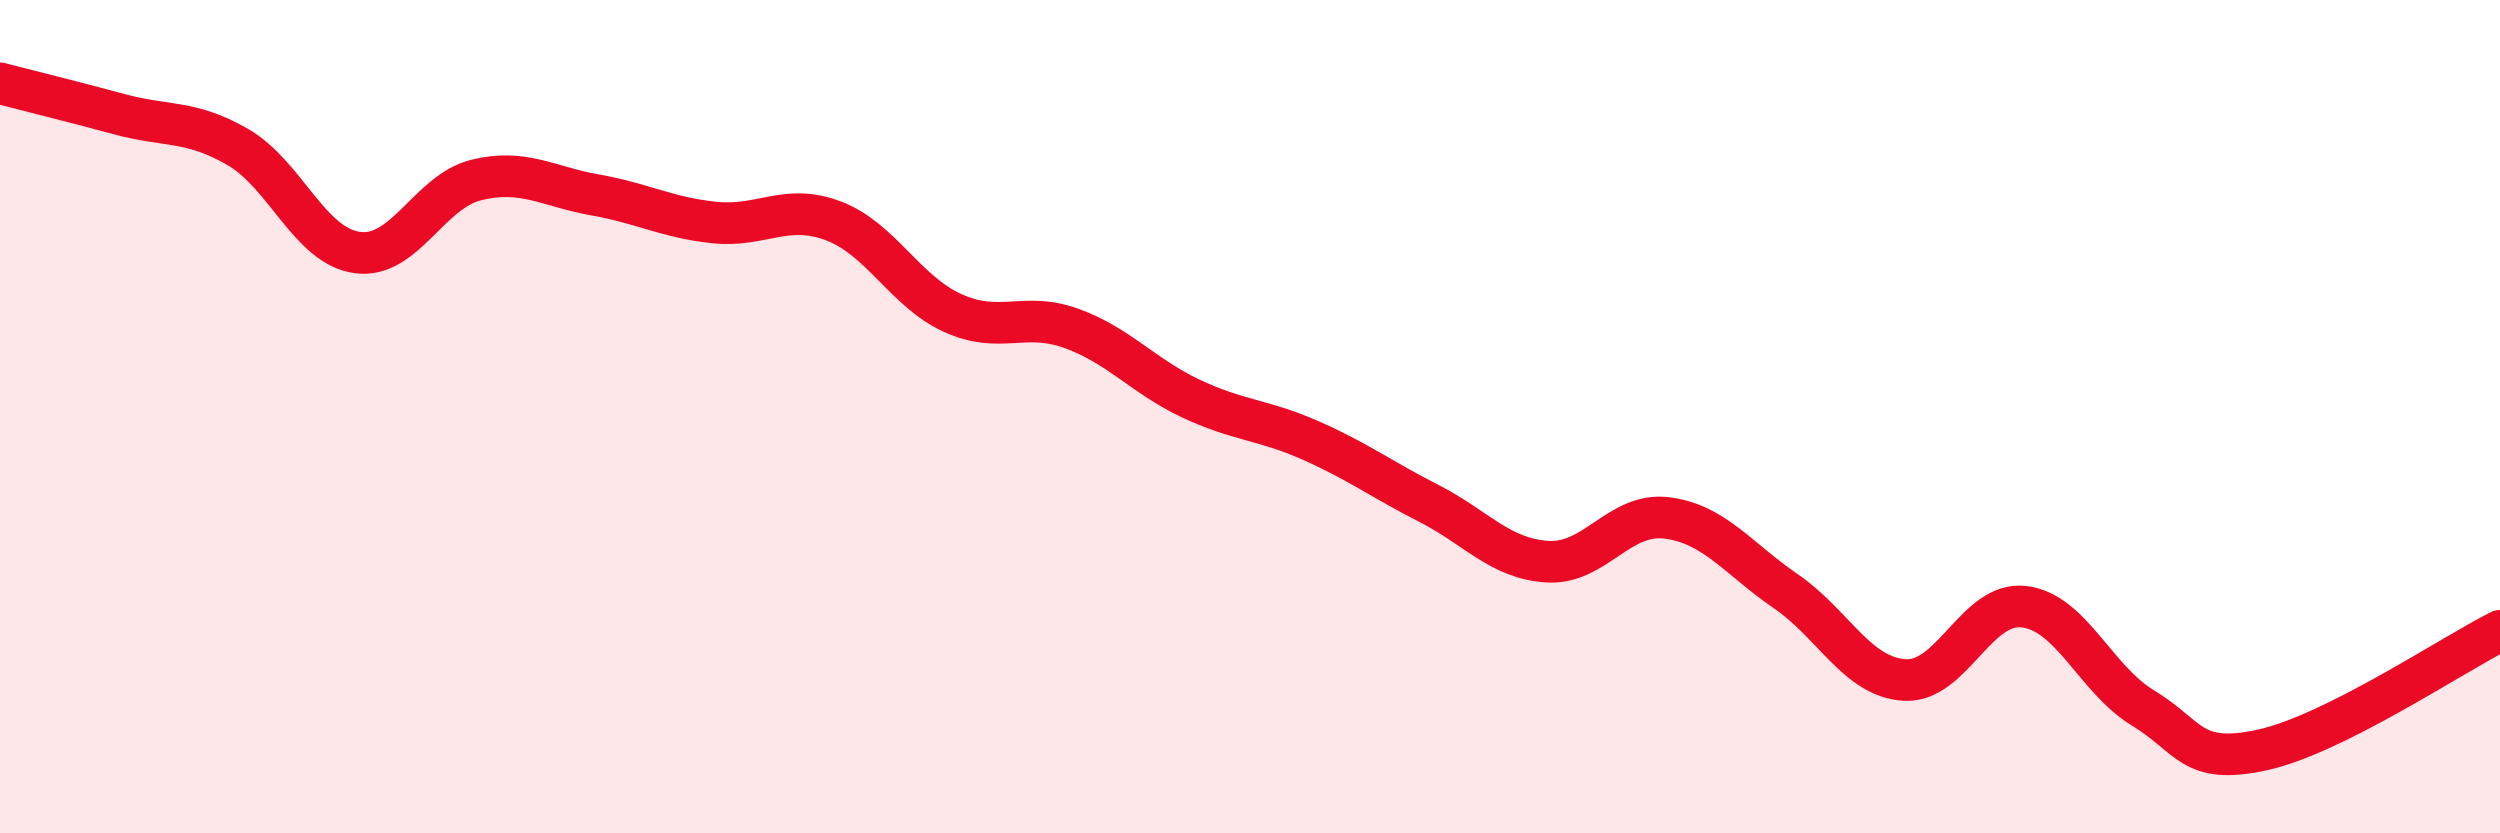
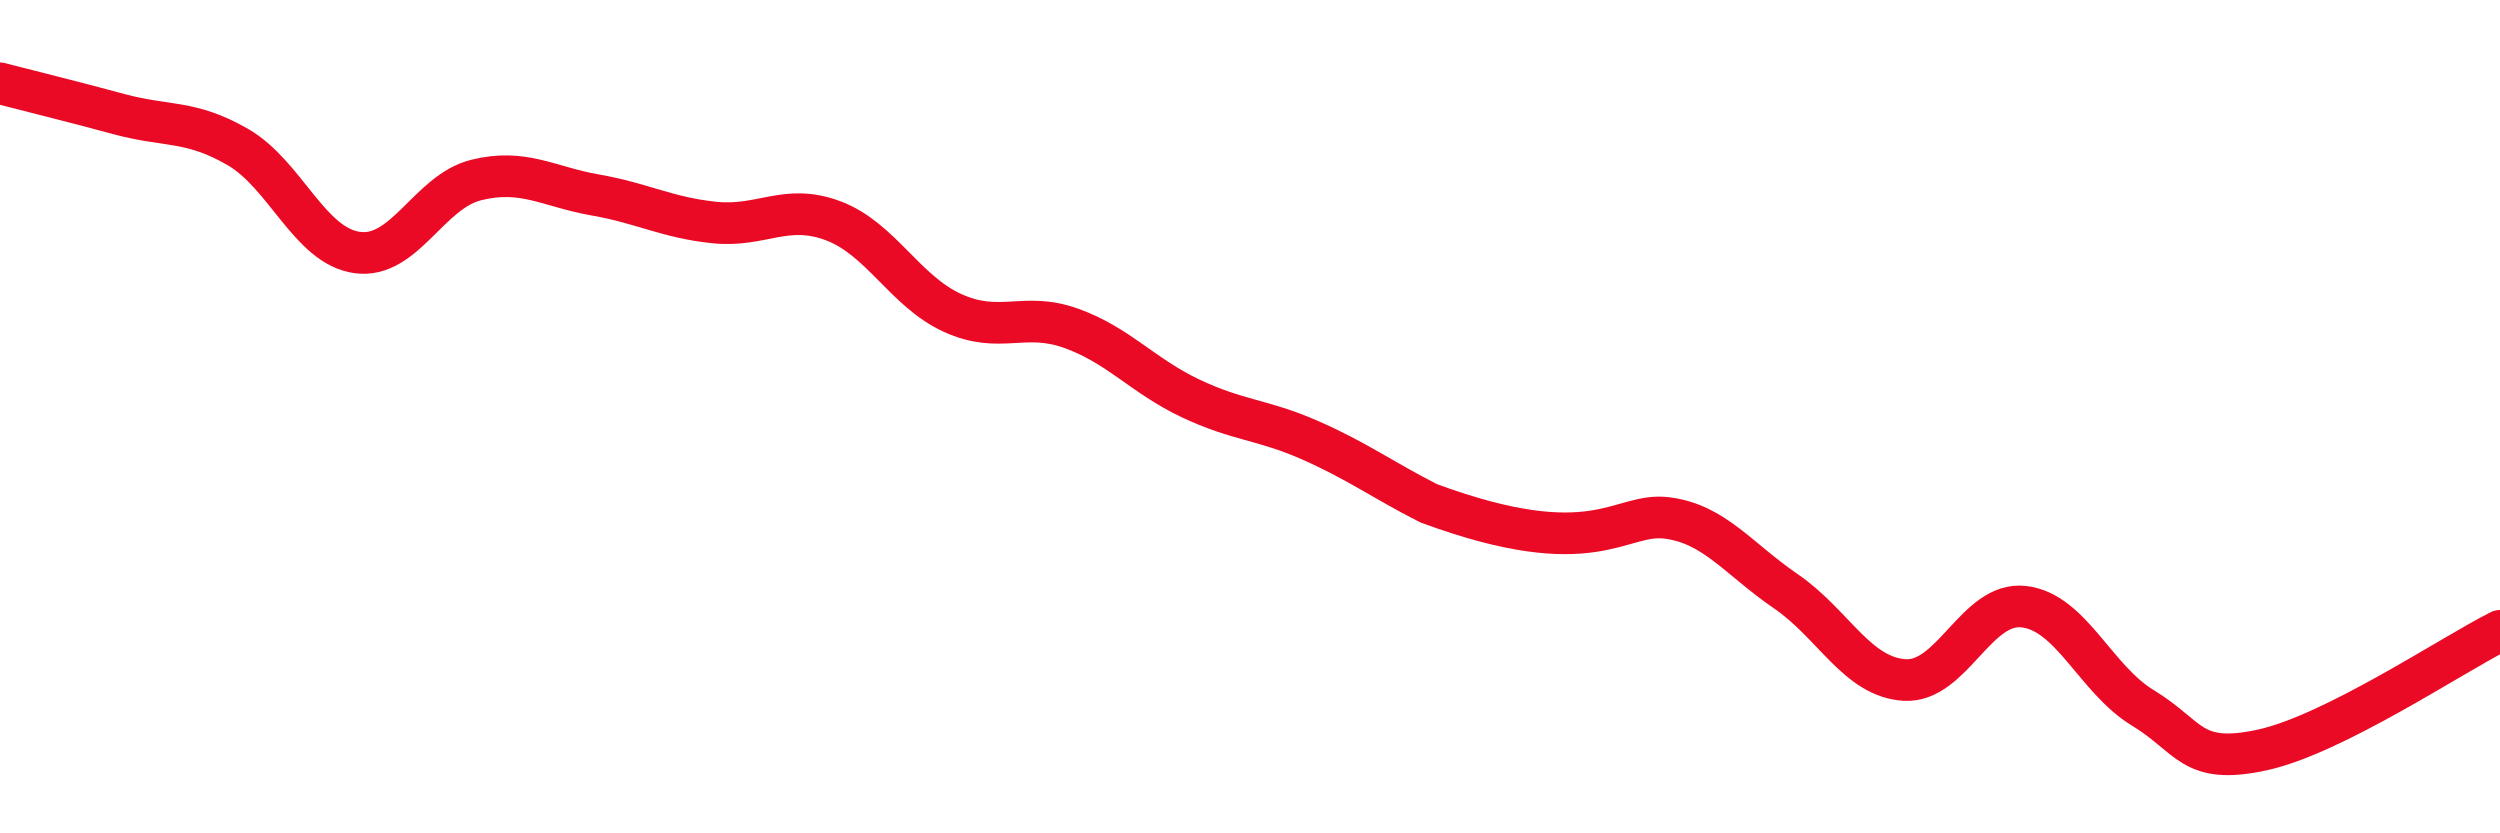
<svg xmlns="http://www.w3.org/2000/svg" width="60" height="20" viewBox="0 0 60 20">
-   <path d="M 0,2 C 0.57,2.15 1.72,2.43 2.86,2.74 C 4,3.05 4.57,2.87 5.71,3.53 C 6.85,4.19 7.43,5.9 8.57,6.06 C 9.71,6.22 10.29,4.6 11.43,4.32 C 12.57,4.04 13.15,4.48 14.29,4.68 C 15.43,4.88 16,5.22 17.14,5.34 C 18.28,5.46 18.86,4.87 20,5.3 C 21.14,5.73 21.72,6.99 22.86,7.51 C 24,8.03 24.57,7.47 25.71,7.88 C 26.85,8.29 27.43,9.02 28.57,9.56 C 29.71,10.1 30.29,10.06 31.43,10.56 C 32.57,11.06 33.15,11.5 34.29,12.08 C 35.43,12.66 36,13.41 37.14,13.48 C 38.28,13.55 38.86,12.29 40,12.43 C 41.14,12.57 41.72,13.41 42.86,14.19 C 44,14.97 44.57,16.25 45.71,16.32 C 46.85,16.39 47.43,14.43 48.57,14.56 C 49.71,14.69 50.29,16.3 51.43,16.99 C 52.57,17.68 52.58,18.37 54.29,18 C 56,17.63 58.86,15.71 60,15.14L60 20L0 20Z" fill="#EB0A25" opacity="0.1" stroke-linecap="round" stroke-linejoin="round" />
-   <path d="M 0,2 C 0.57,2.15 1.72,2.43 2.86,2.74 C 4,3.05 4.57,2.87 5.71,3.53 C 6.85,4.19 7.43,5.9 8.57,6.06 C 9.71,6.22 10.29,4.6 11.43,4.32 C 12.57,4.04 13.15,4.48 14.29,4.68 C 15.43,4.88 16,5.22 17.14,5.34 C 18.28,5.46 18.86,4.87 20,5.3 C 21.14,5.73 21.72,6.99 22.86,7.51 C 24,8.03 24.57,7.47 25.71,7.88 C 26.85,8.29 27.43,9.02 28.57,9.56 C 29.71,10.1 30.29,10.06 31.43,10.56 C 32.57,11.06 33.15,11.5 34.29,12.08 C 35.43,12.66 36,13.41 37.14,13.48 C 38.28,13.55 38.86,12.29 40,12.43 C 41.14,12.57 41.72,13.41 42.86,14.19 C 44,14.97 44.57,16.25 45.71,16.32 C 46.85,16.39 47.43,14.43 48.57,14.56 C 49.71,14.69 50.29,16.3 51.43,16.99 C 52.57,17.68 52.58,18.37 54.29,18 C 56,17.63 58.86,15.71 60,15.14" stroke="#EB0A25" stroke-width="1" fill="none" stroke-linecap="round" stroke-linejoin="round" />
+   <path d="M 0,2 C 0.57,2.15 1.72,2.43 2.86,2.74 C 4,3.05 4.57,2.87 5.71,3.53 C 6.85,4.19 7.43,5.9 8.57,6.06 C 9.71,6.22 10.29,4.6 11.43,4.32 C 12.57,4.04 13.15,4.48 14.29,4.68 C 15.43,4.88 16,5.22 17.14,5.34 C 18.28,5.46 18.86,4.87 20,5.3 C 21.14,5.73 21.72,6.99 22.86,7.51 C 24,8.03 24.57,7.47 25.71,7.88 C 26.85,8.29 27.43,9.02 28.57,9.56 C 29.71,10.1 30.29,10.06 31.43,10.56 C 32.57,11.06 33.15,11.5 34.29,12.08 C 38.28,13.55 38.86,12.29 40,12.43 C 41.14,12.57 41.72,13.41 42.86,14.19 C 44,14.97 44.57,16.25 45.71,16.32 C 46.85,16.39 47.43,14.43 48.57,14.56 C 49.71,14.69 50.29,16.3 51.43,16.99 C 52.57,17.68 52.58,18.37 54.29,18 C 56,17.63 58.86,15.71 60,15.14" stroke="#EB0A25" stroke-width="1" fill="none" stroke-linecap="round" stroke-linejoin="round" />
</svg>